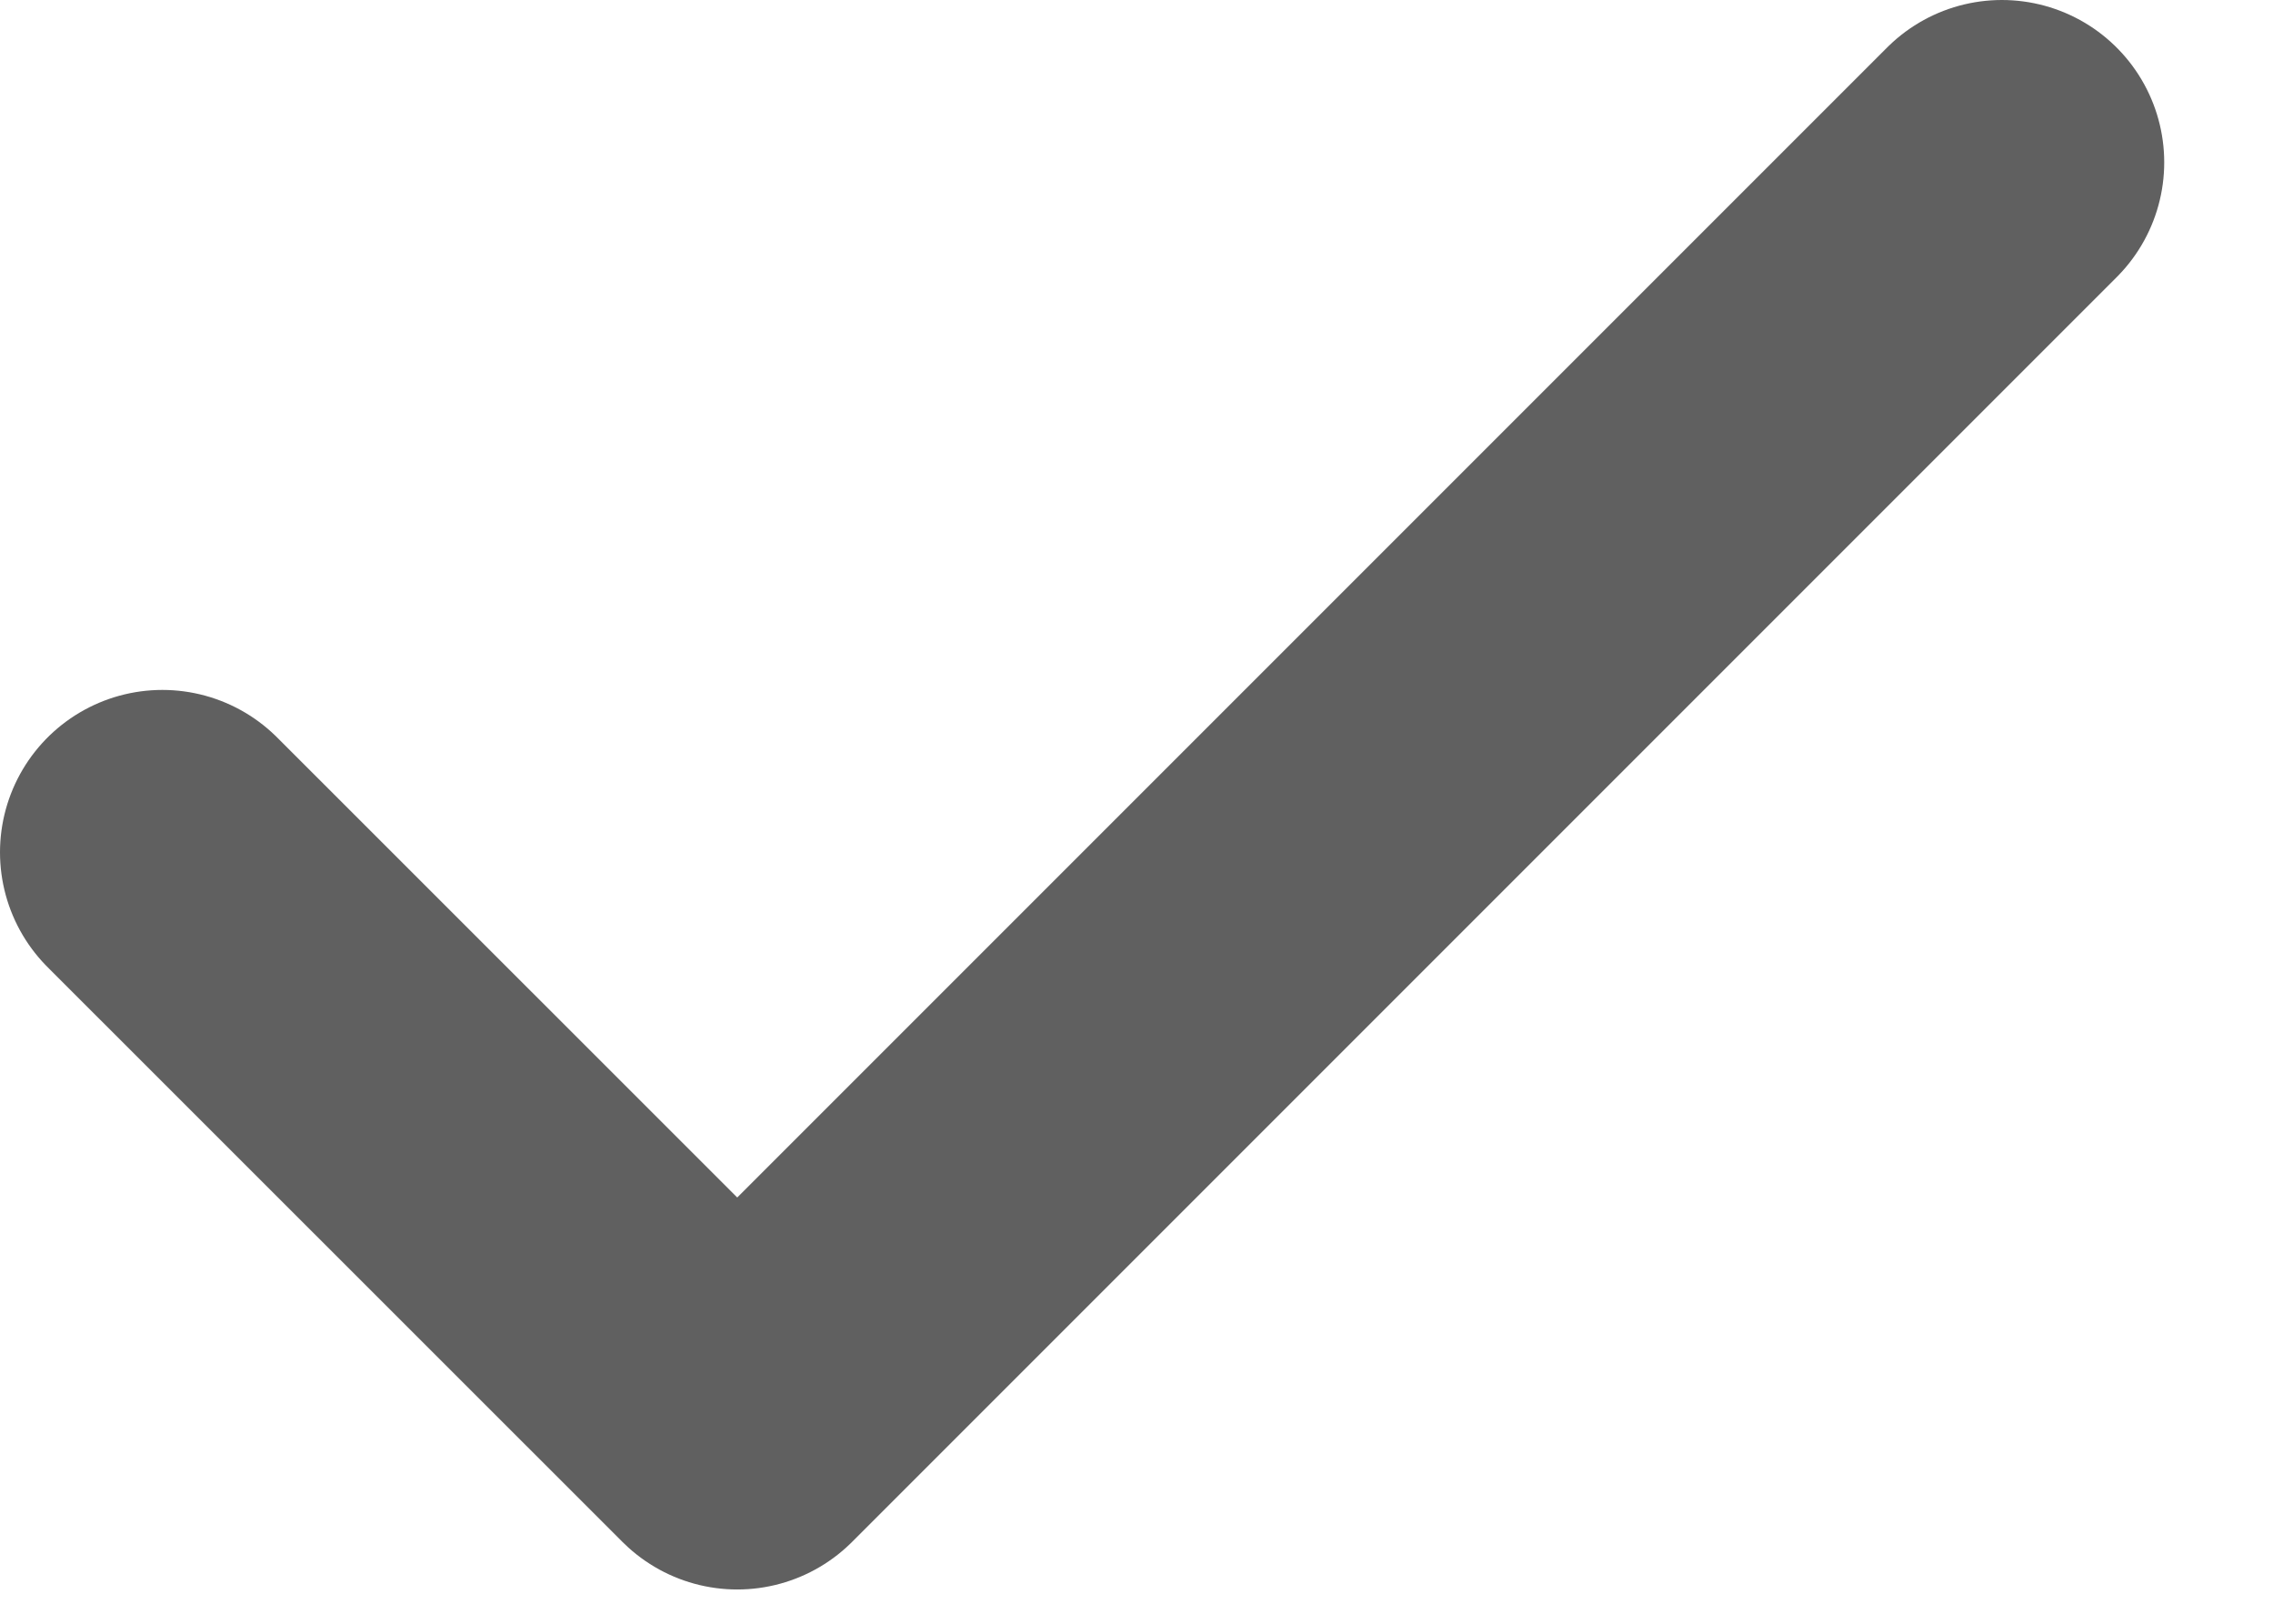
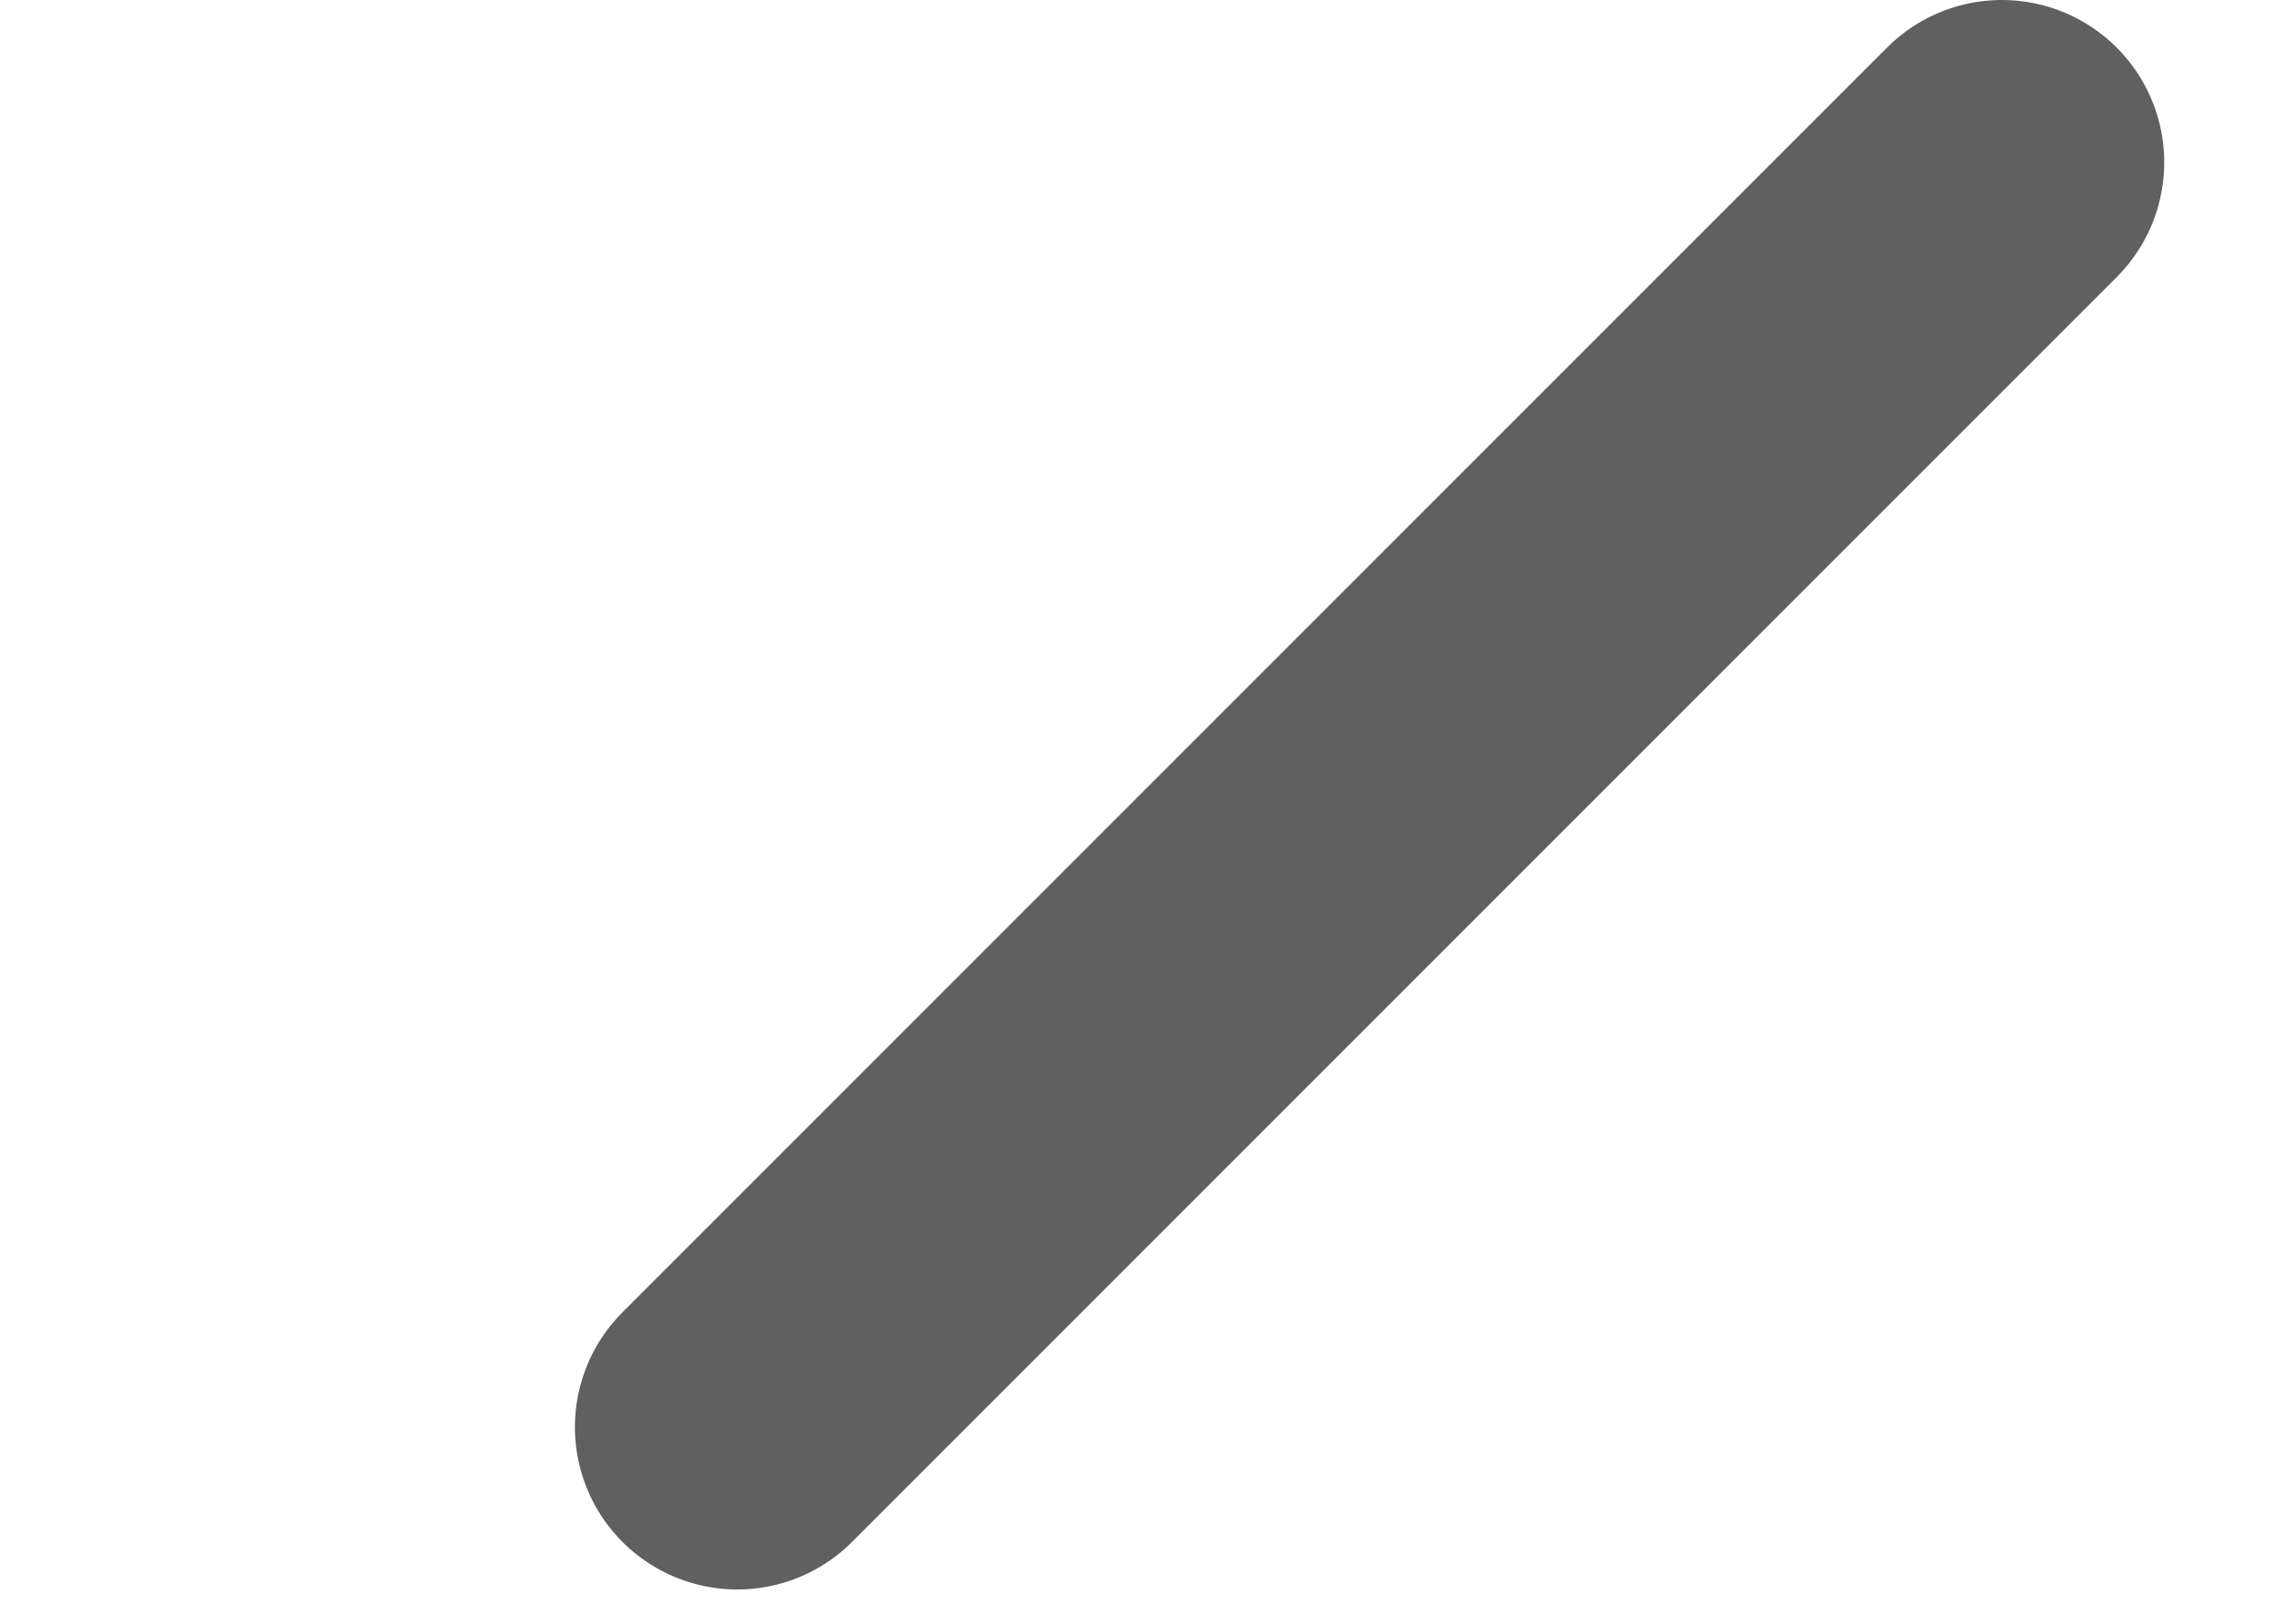
<svg xmlns="http://www.w3.org/2000/svg" width="14" height="10" viewBox="0 0 14 10" fill="none">
-   <path d="M12.33 1L4.541 8.789L1 5.249" stroke="#606060" stroke-width="2" stroke-linecap="round" stroke-linejoin="round" />
+   <path d="M12.33 1L4.541 8.789" stroke="#606060" stroke-width="2" stroke-linecap="round" stroke-linejoin="round" />
</svg>